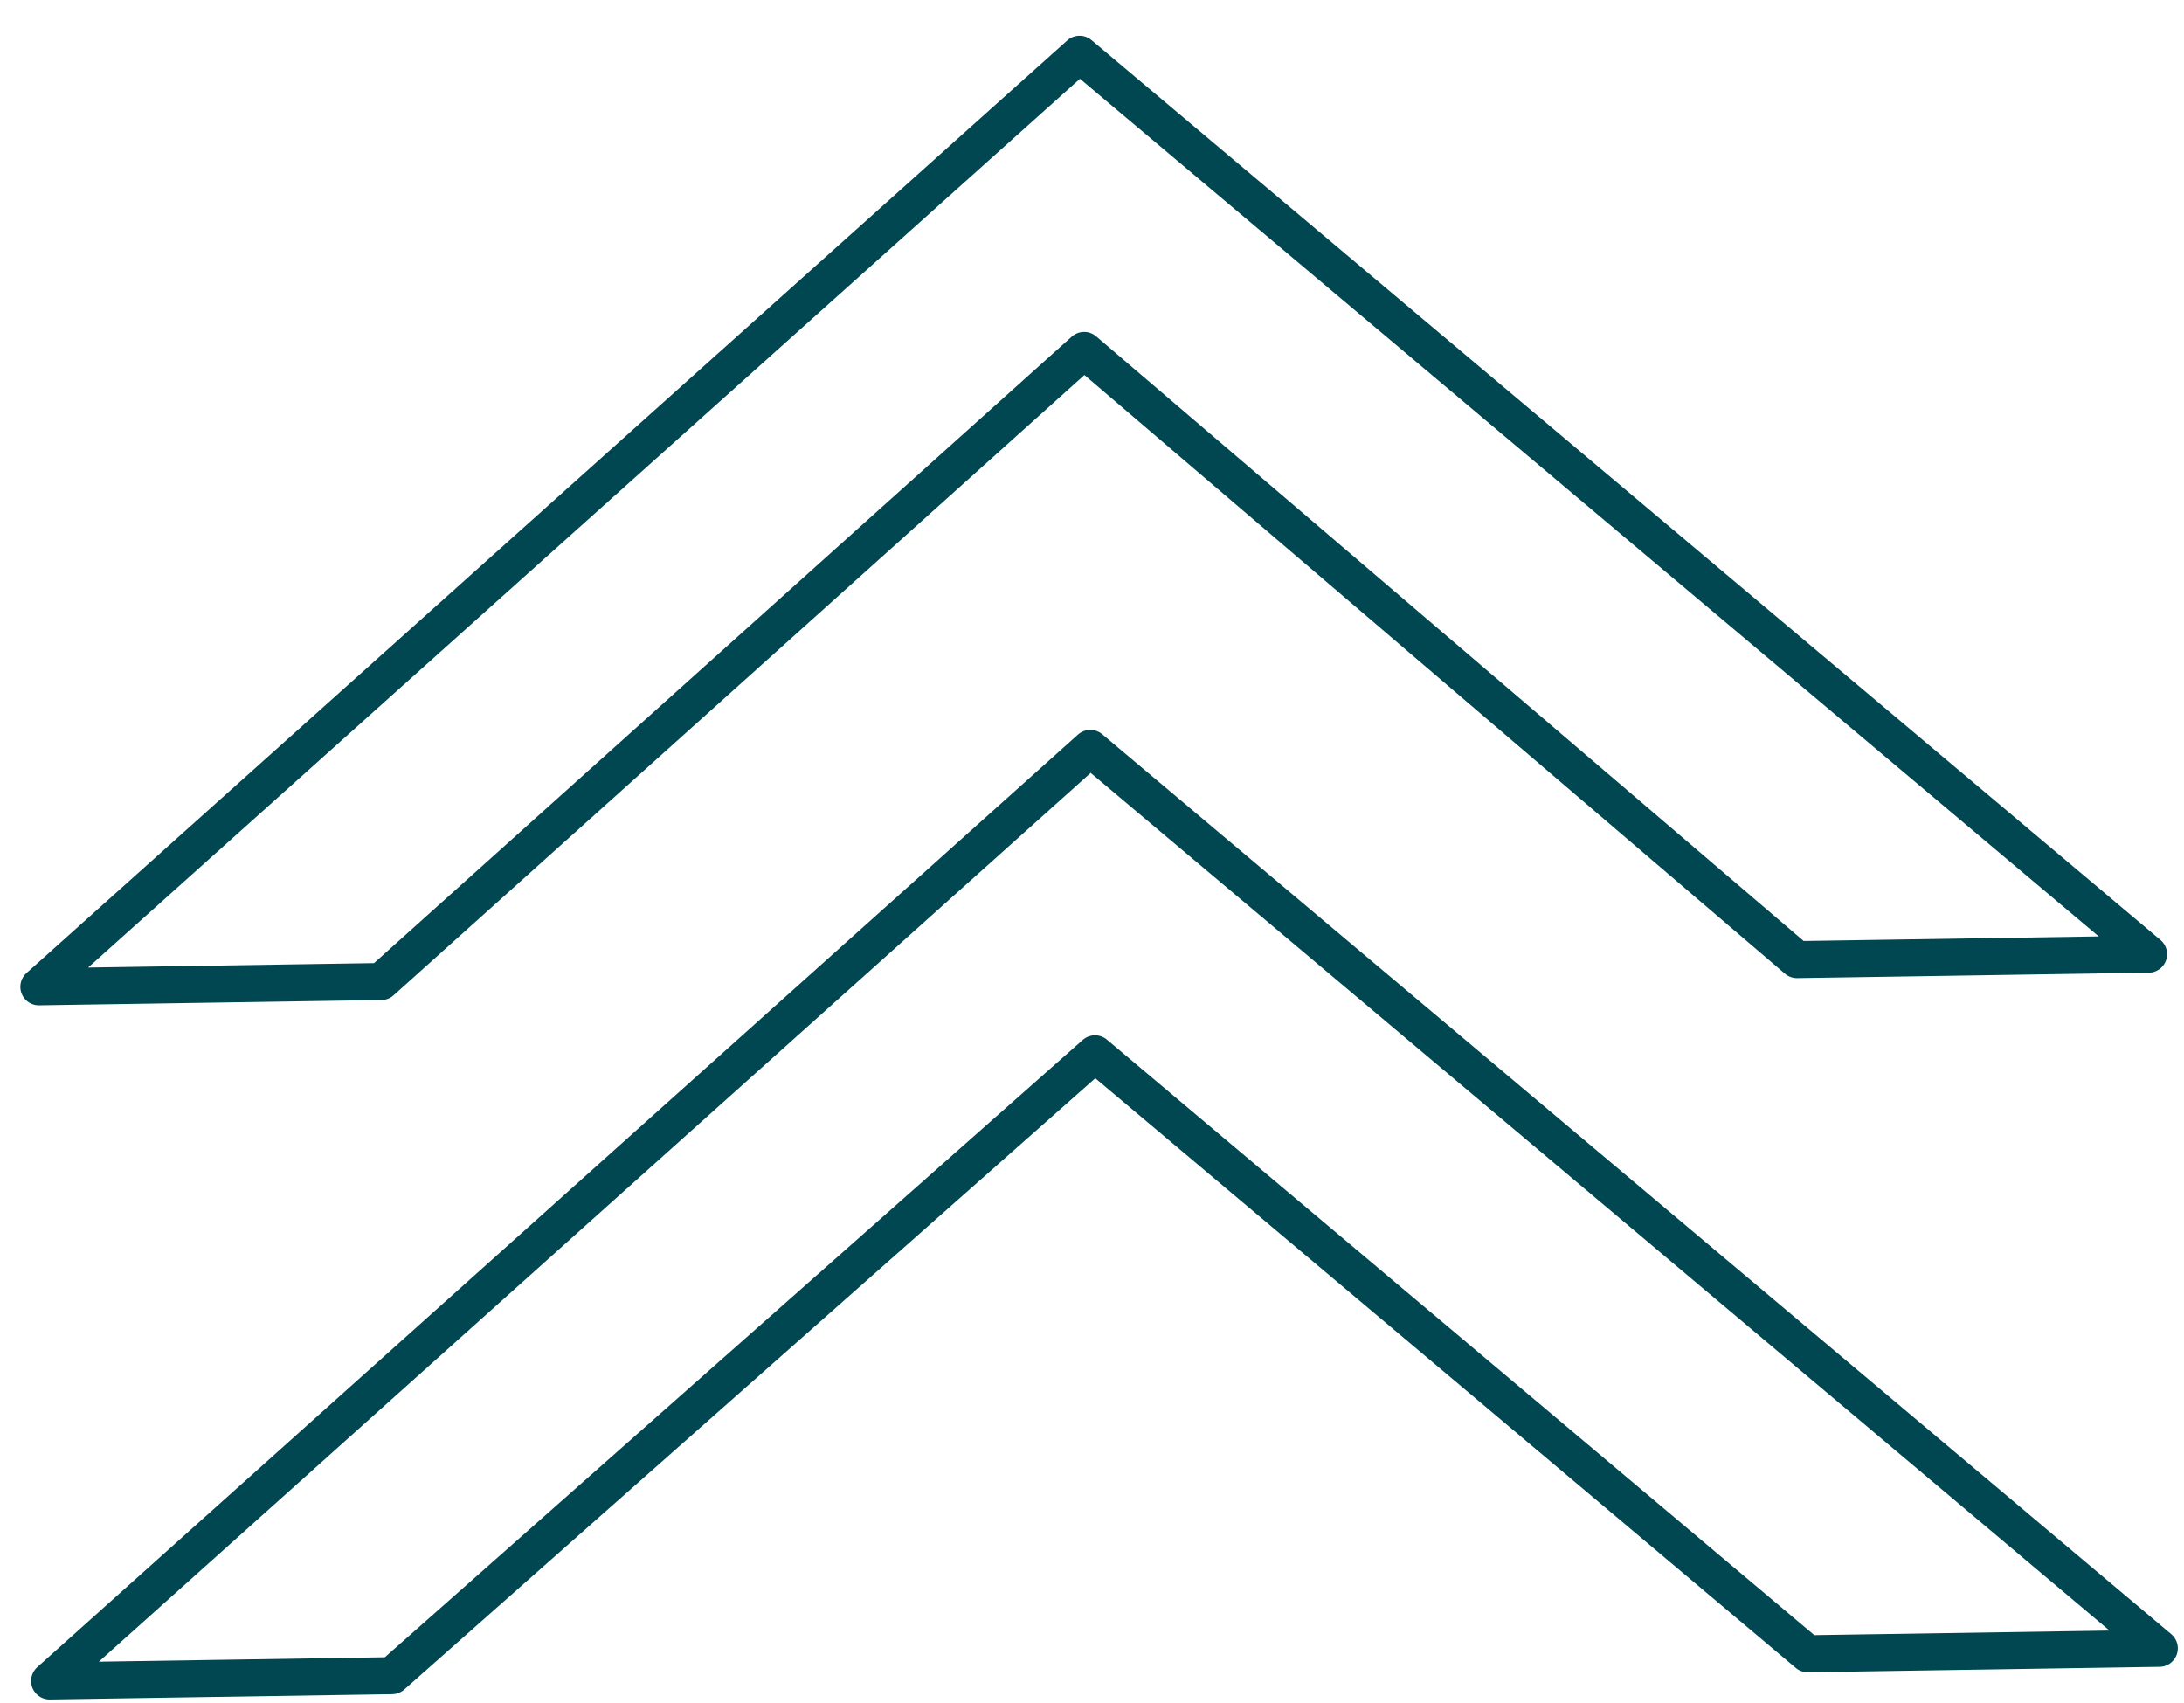
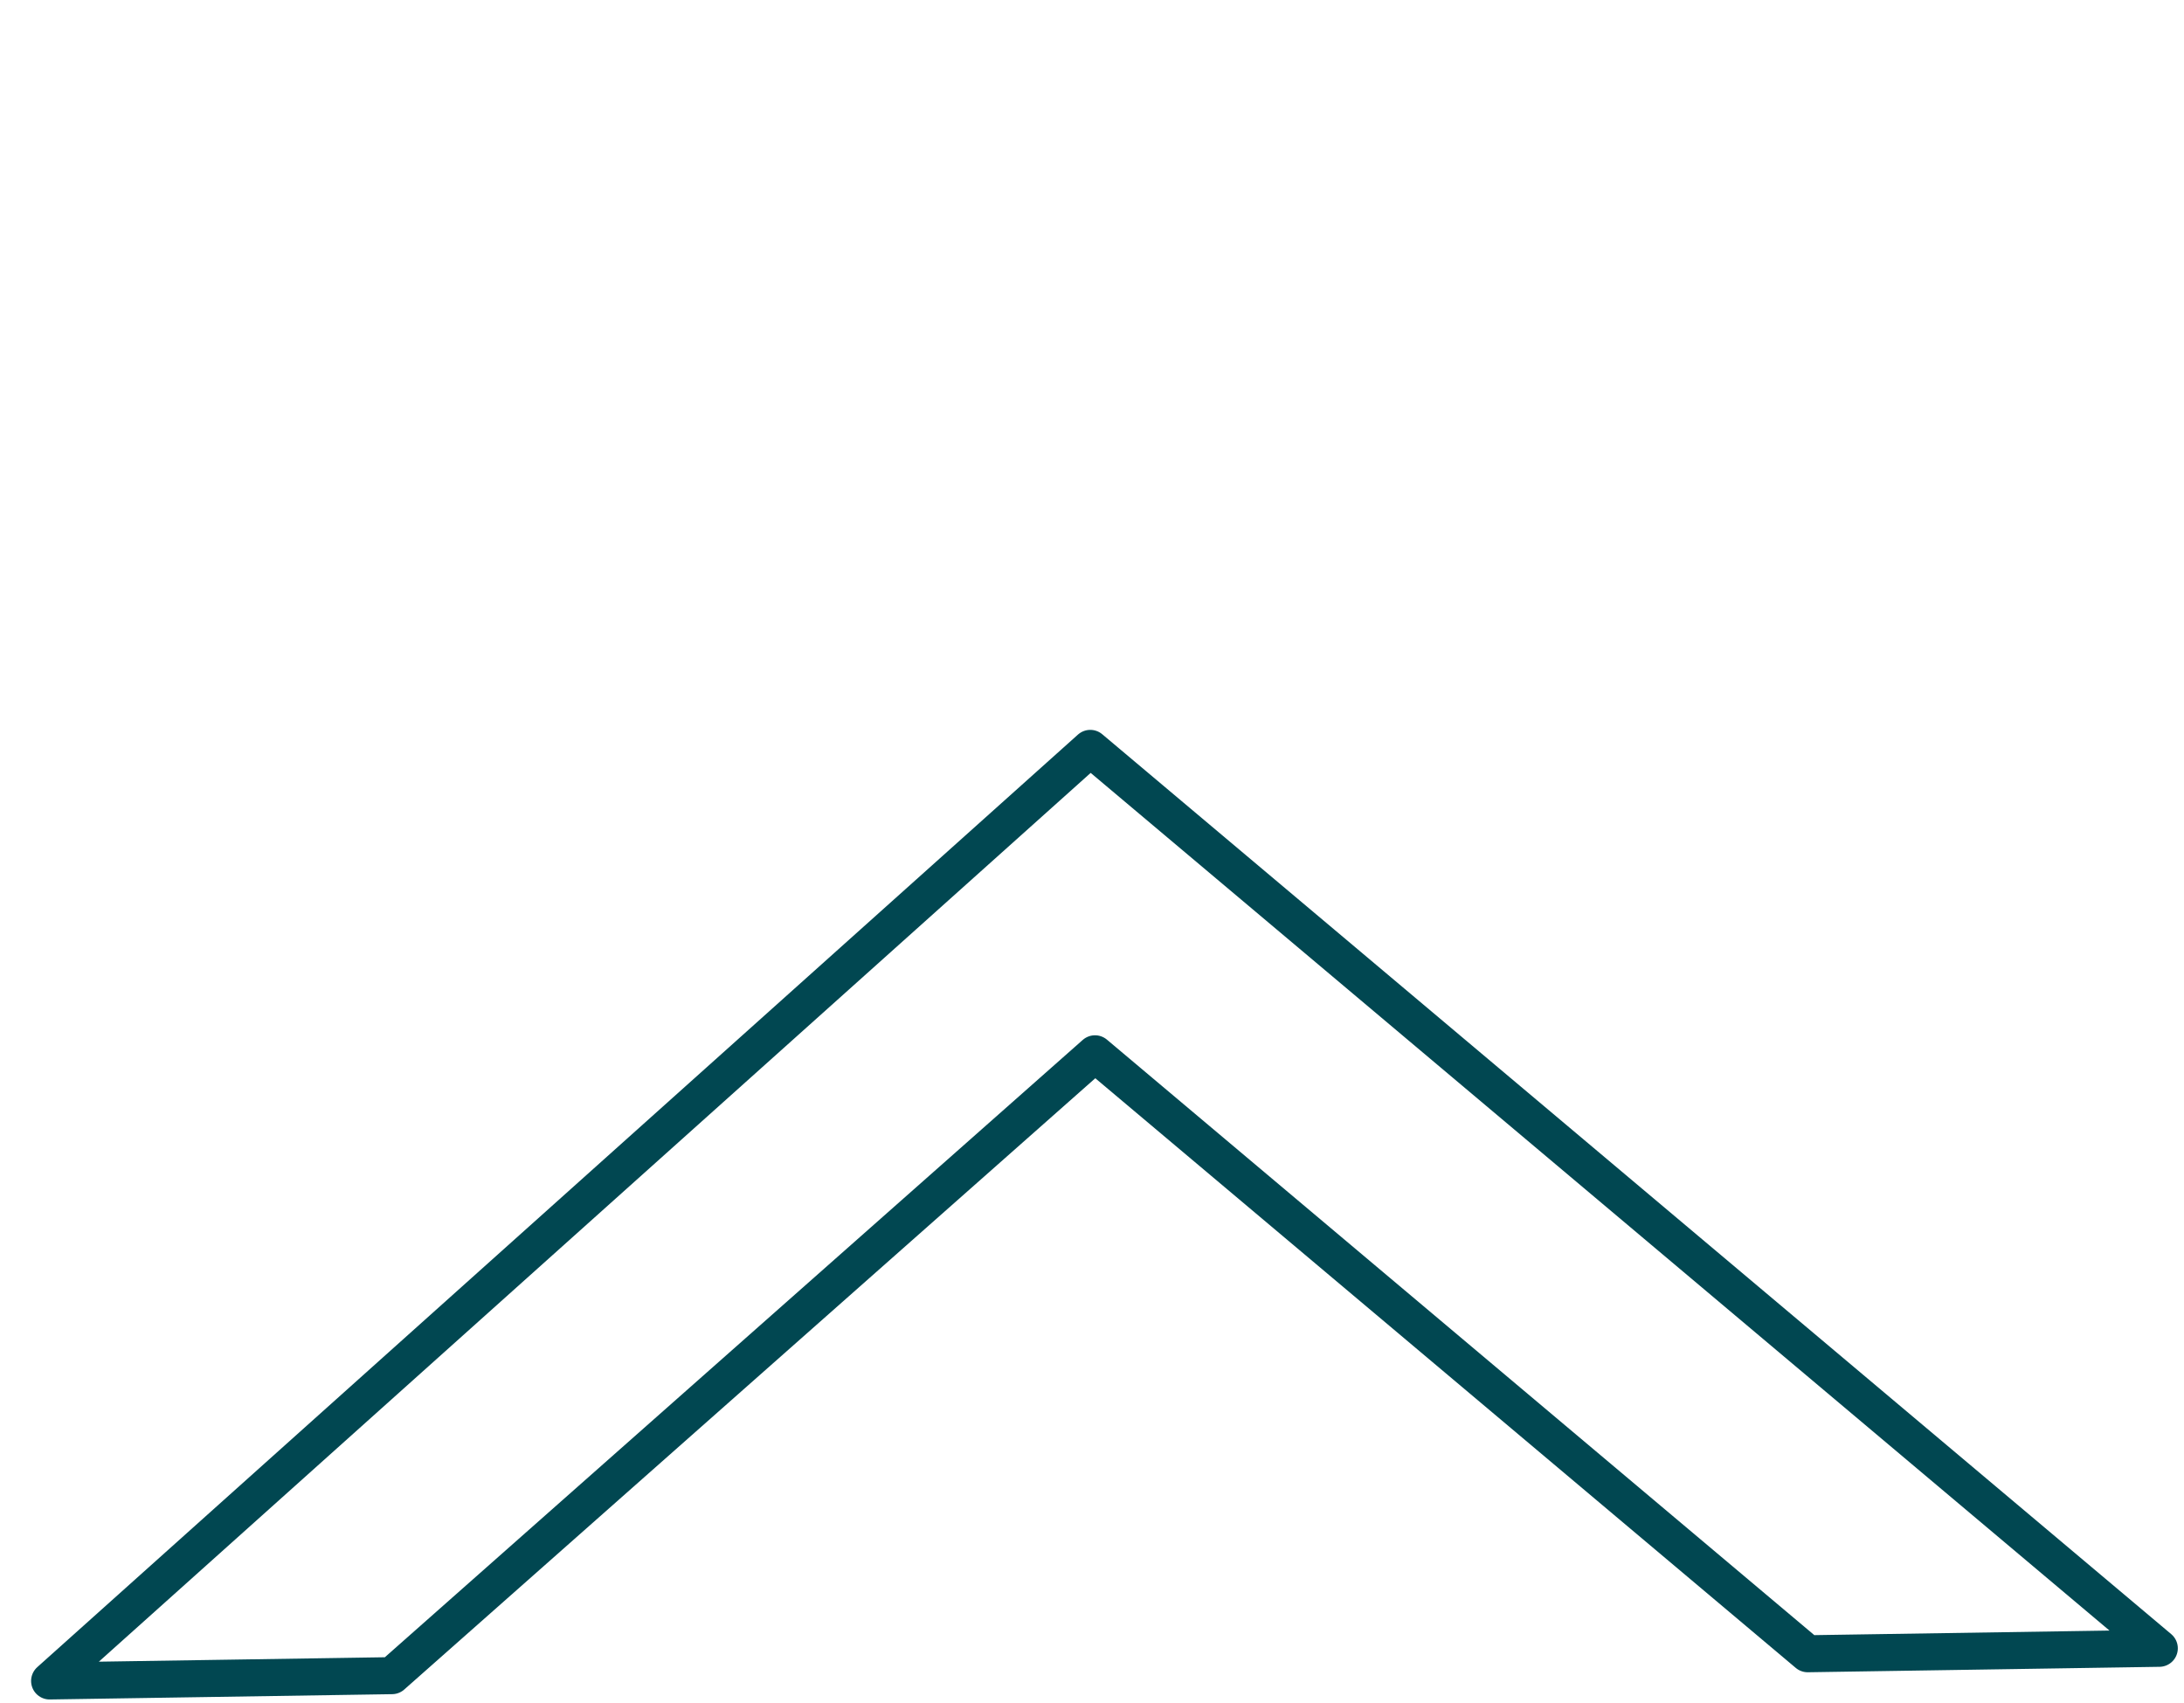
<svg xmlns="http://www.w3.org/2000/svg" width="59" height="46" viewBox="0 0 59 46" fill="none">
-   <path d="M29.287 9.464L48.544 25.918L58.043 25.771L29.164 1.465L1.05 26.653L10.299 26.51L29.287 9.464Z" stroke="#014751" stroke-miterlimit="10" stroke-linecap="round" stroke-linejoin="round" />
  <path d="M29.581 28.462L48.834 44.666L58.333 44.519L29.454 20.213L1.34 45.401L10.589 45.258L29.581 28.462Z" stroke="#014751" stroke-miterlimit="10" stroke-linecap="round" stroke-linejoin="round" />
</svg>